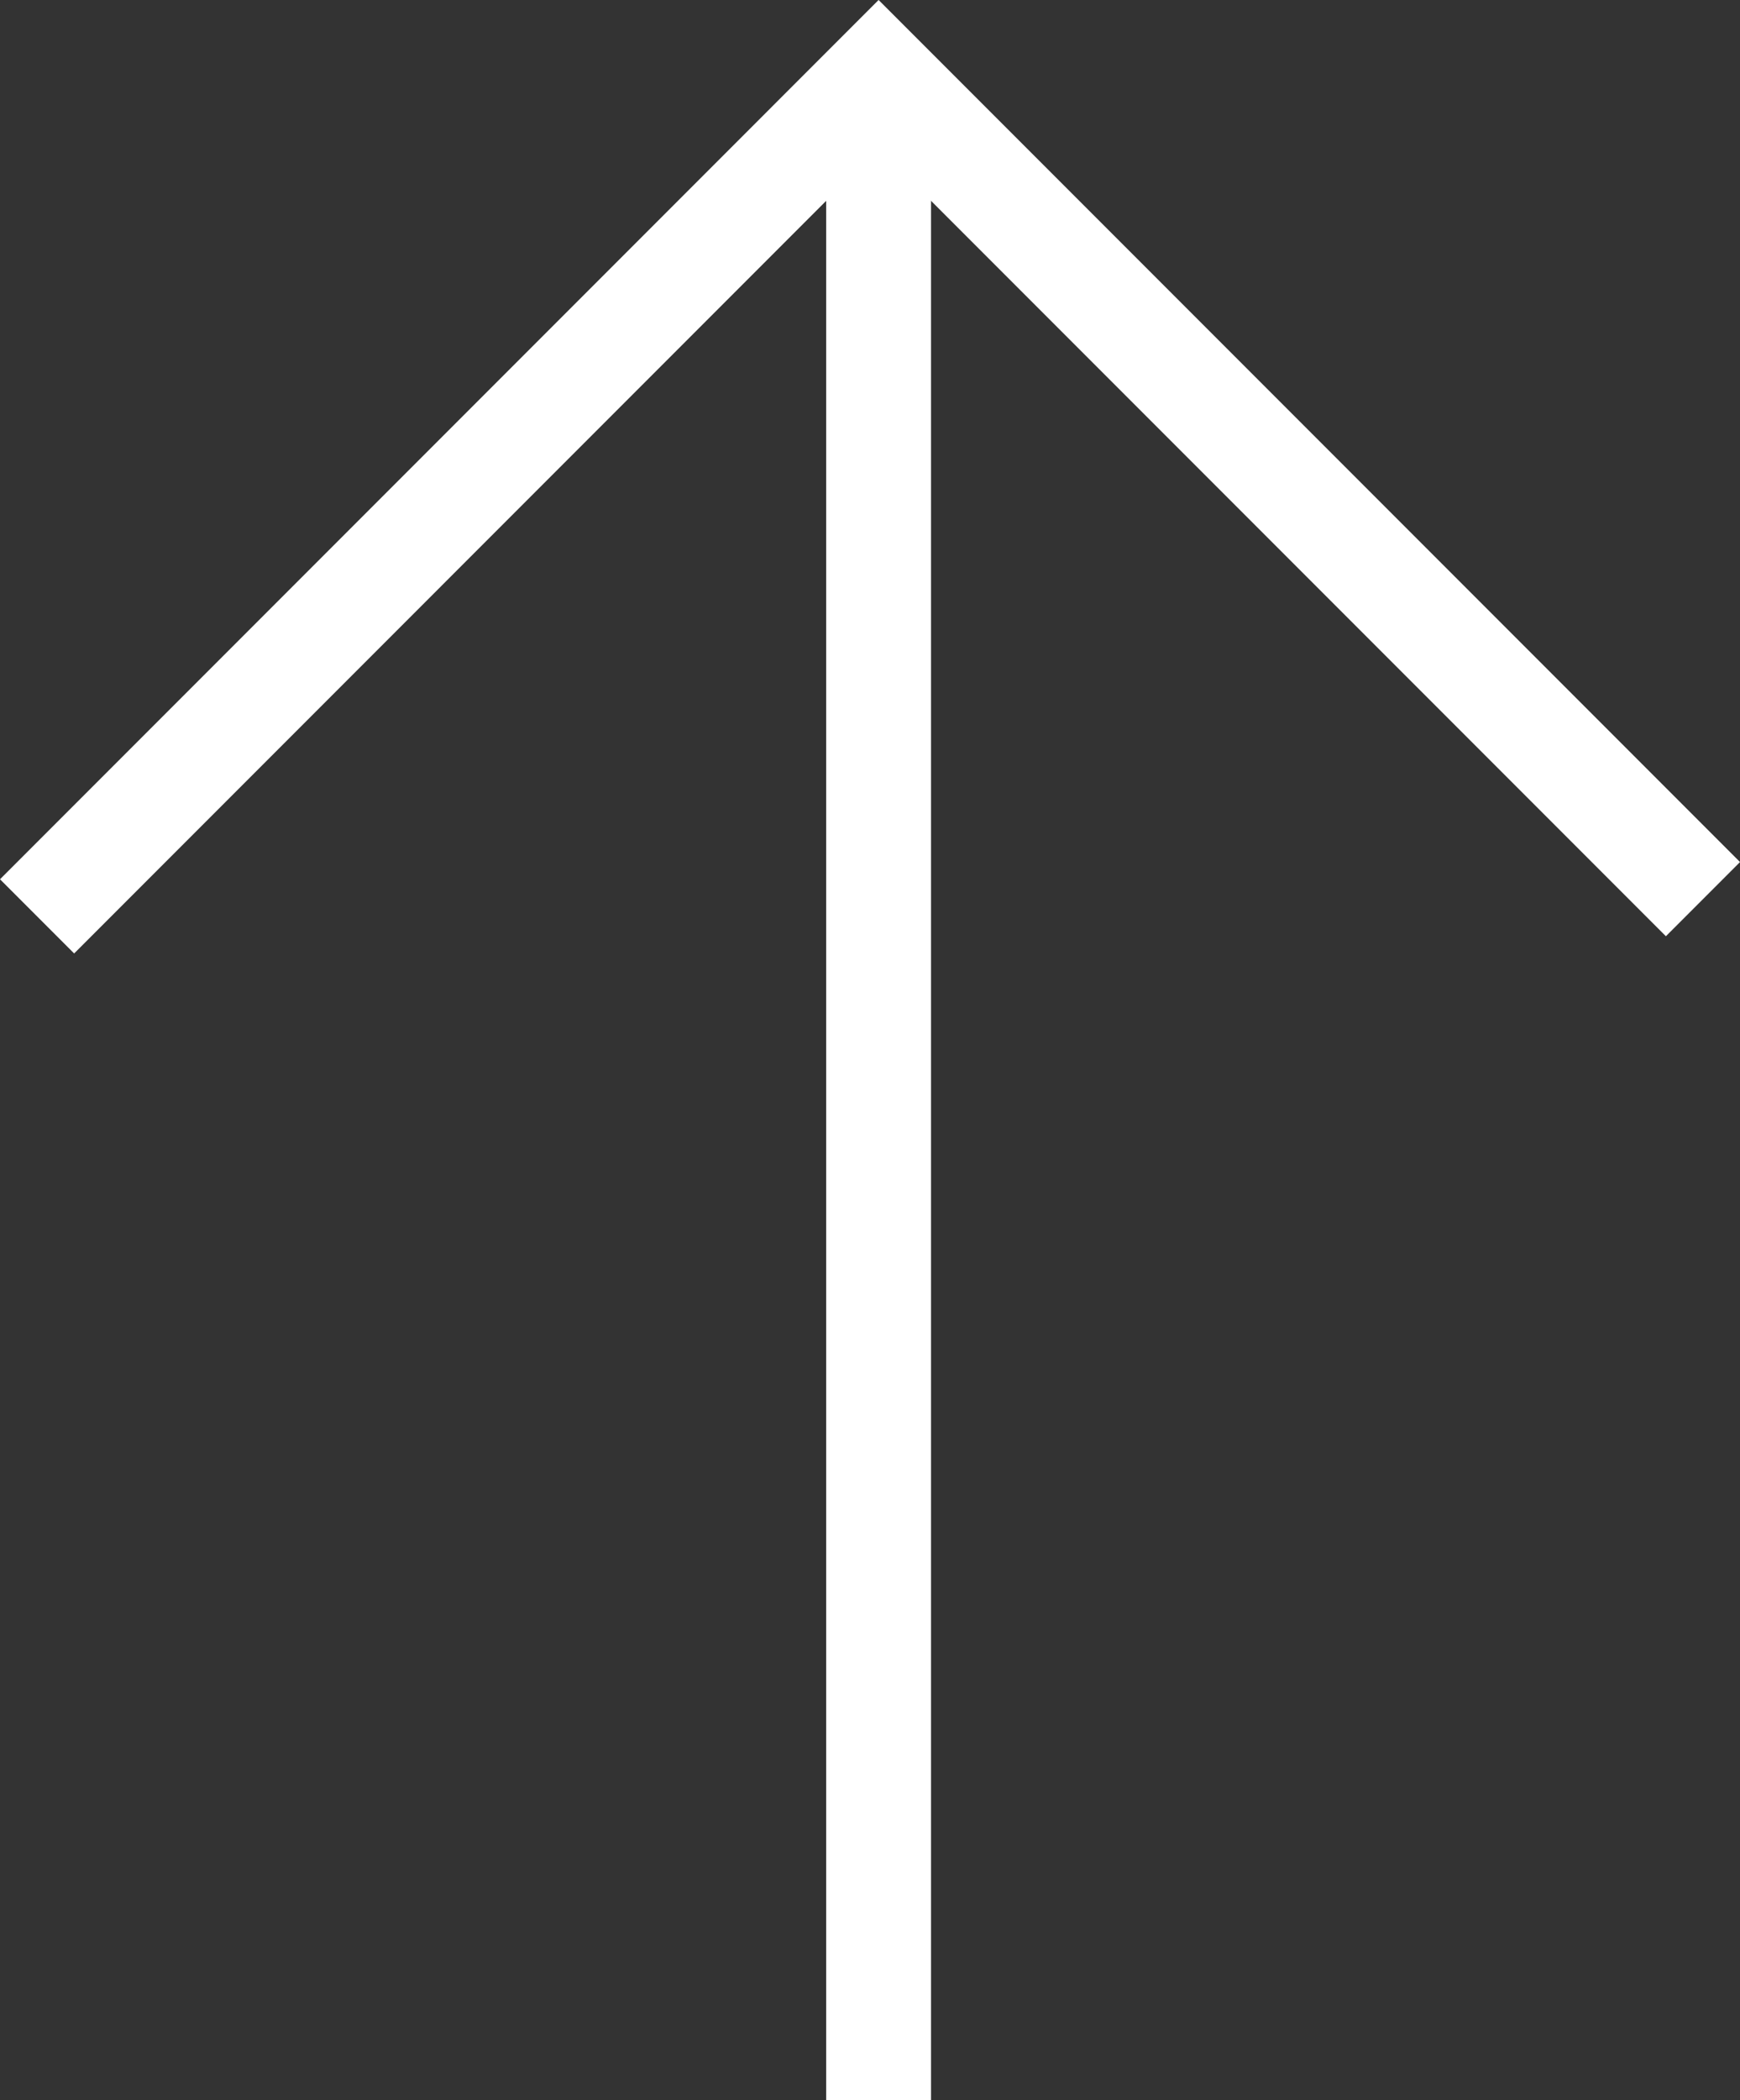
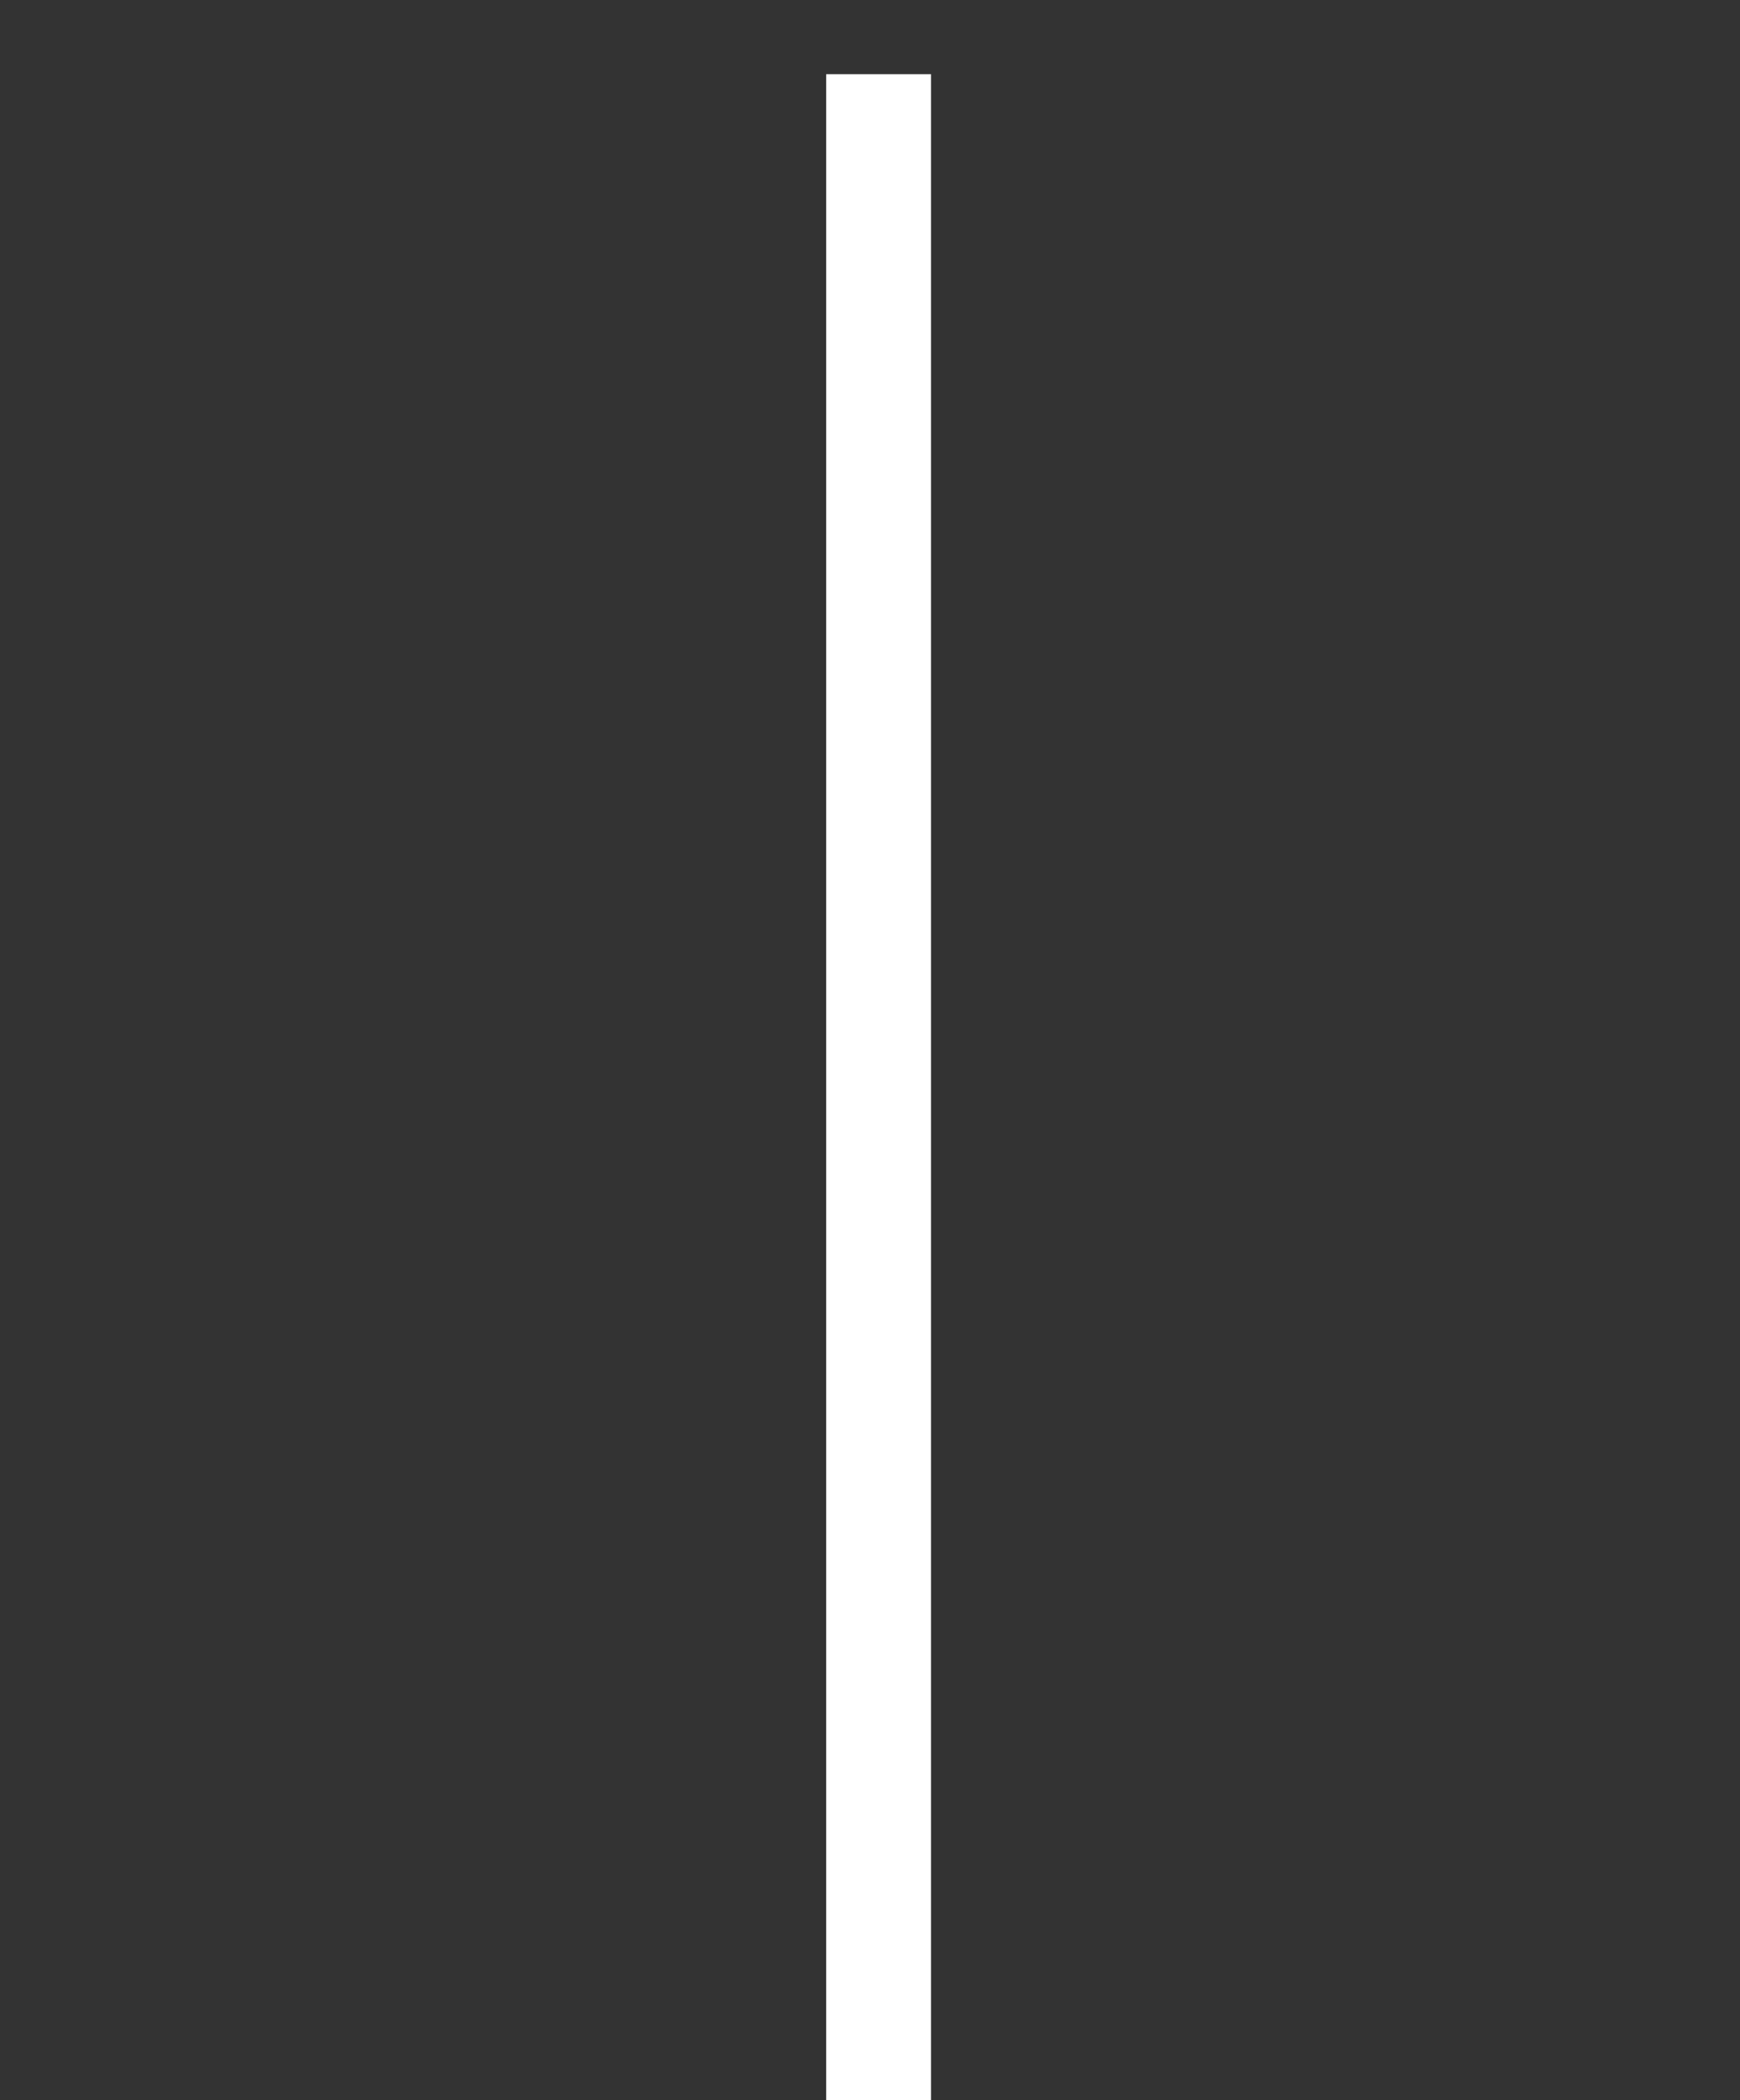
<svg xmlns="http://www.w3.org/2000/svg" width="49.788" height="60.049" viewBox="0 0 49.788 60.049">
  <rect x="0" y="0" width="49.788" height="60.049" fill="#333333" stroke="none" />
  <g id="Group_90" data-name="Group 90" transform="translate(0.001 0.001)">
-     <path id="Path_2493" data-name="Path 2493" d="M1.06,26.2,25.139,2.12,48.727,25.708" fill="none" stroke="#fff" stroke-miterlimit="10" stroke-width="3" />
    <line id="Line_20" data-name="Line 20" y1="57.927" transform="translate(25.139 2.12)" fill="none" stroke="#fff" stroke-miterlimit="10" stroke-width="3" />
  </g>
</svg>